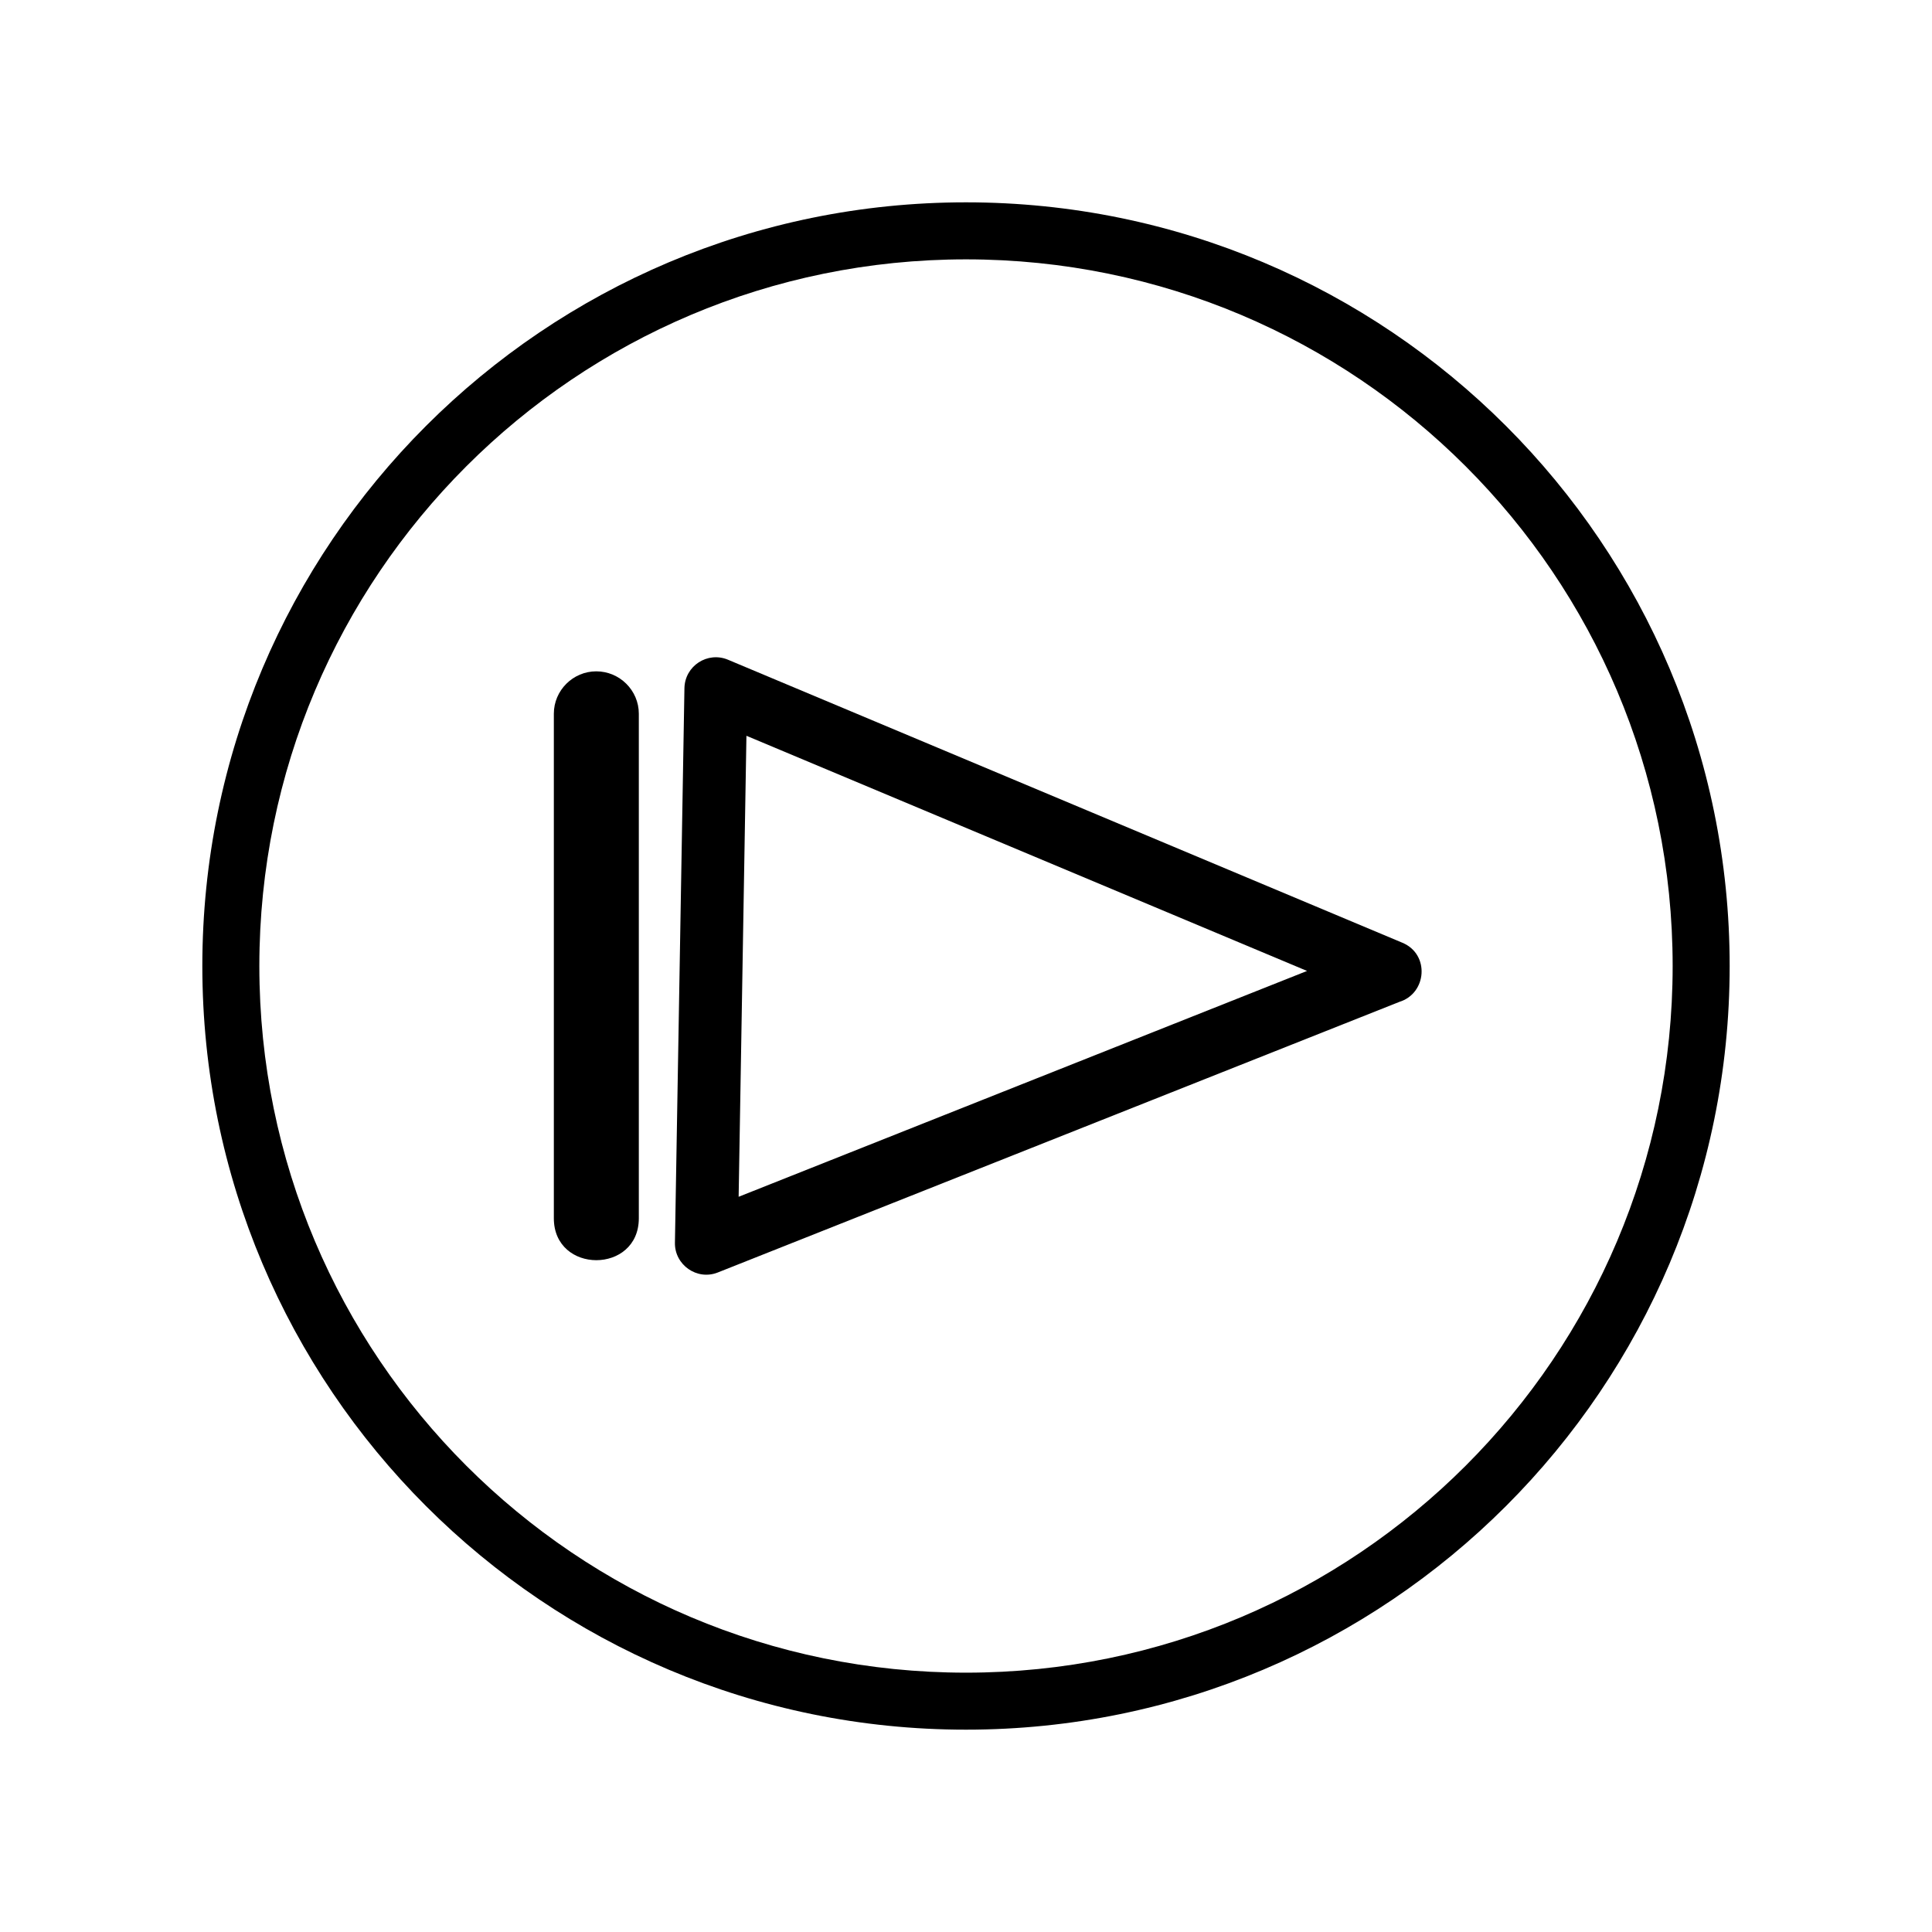
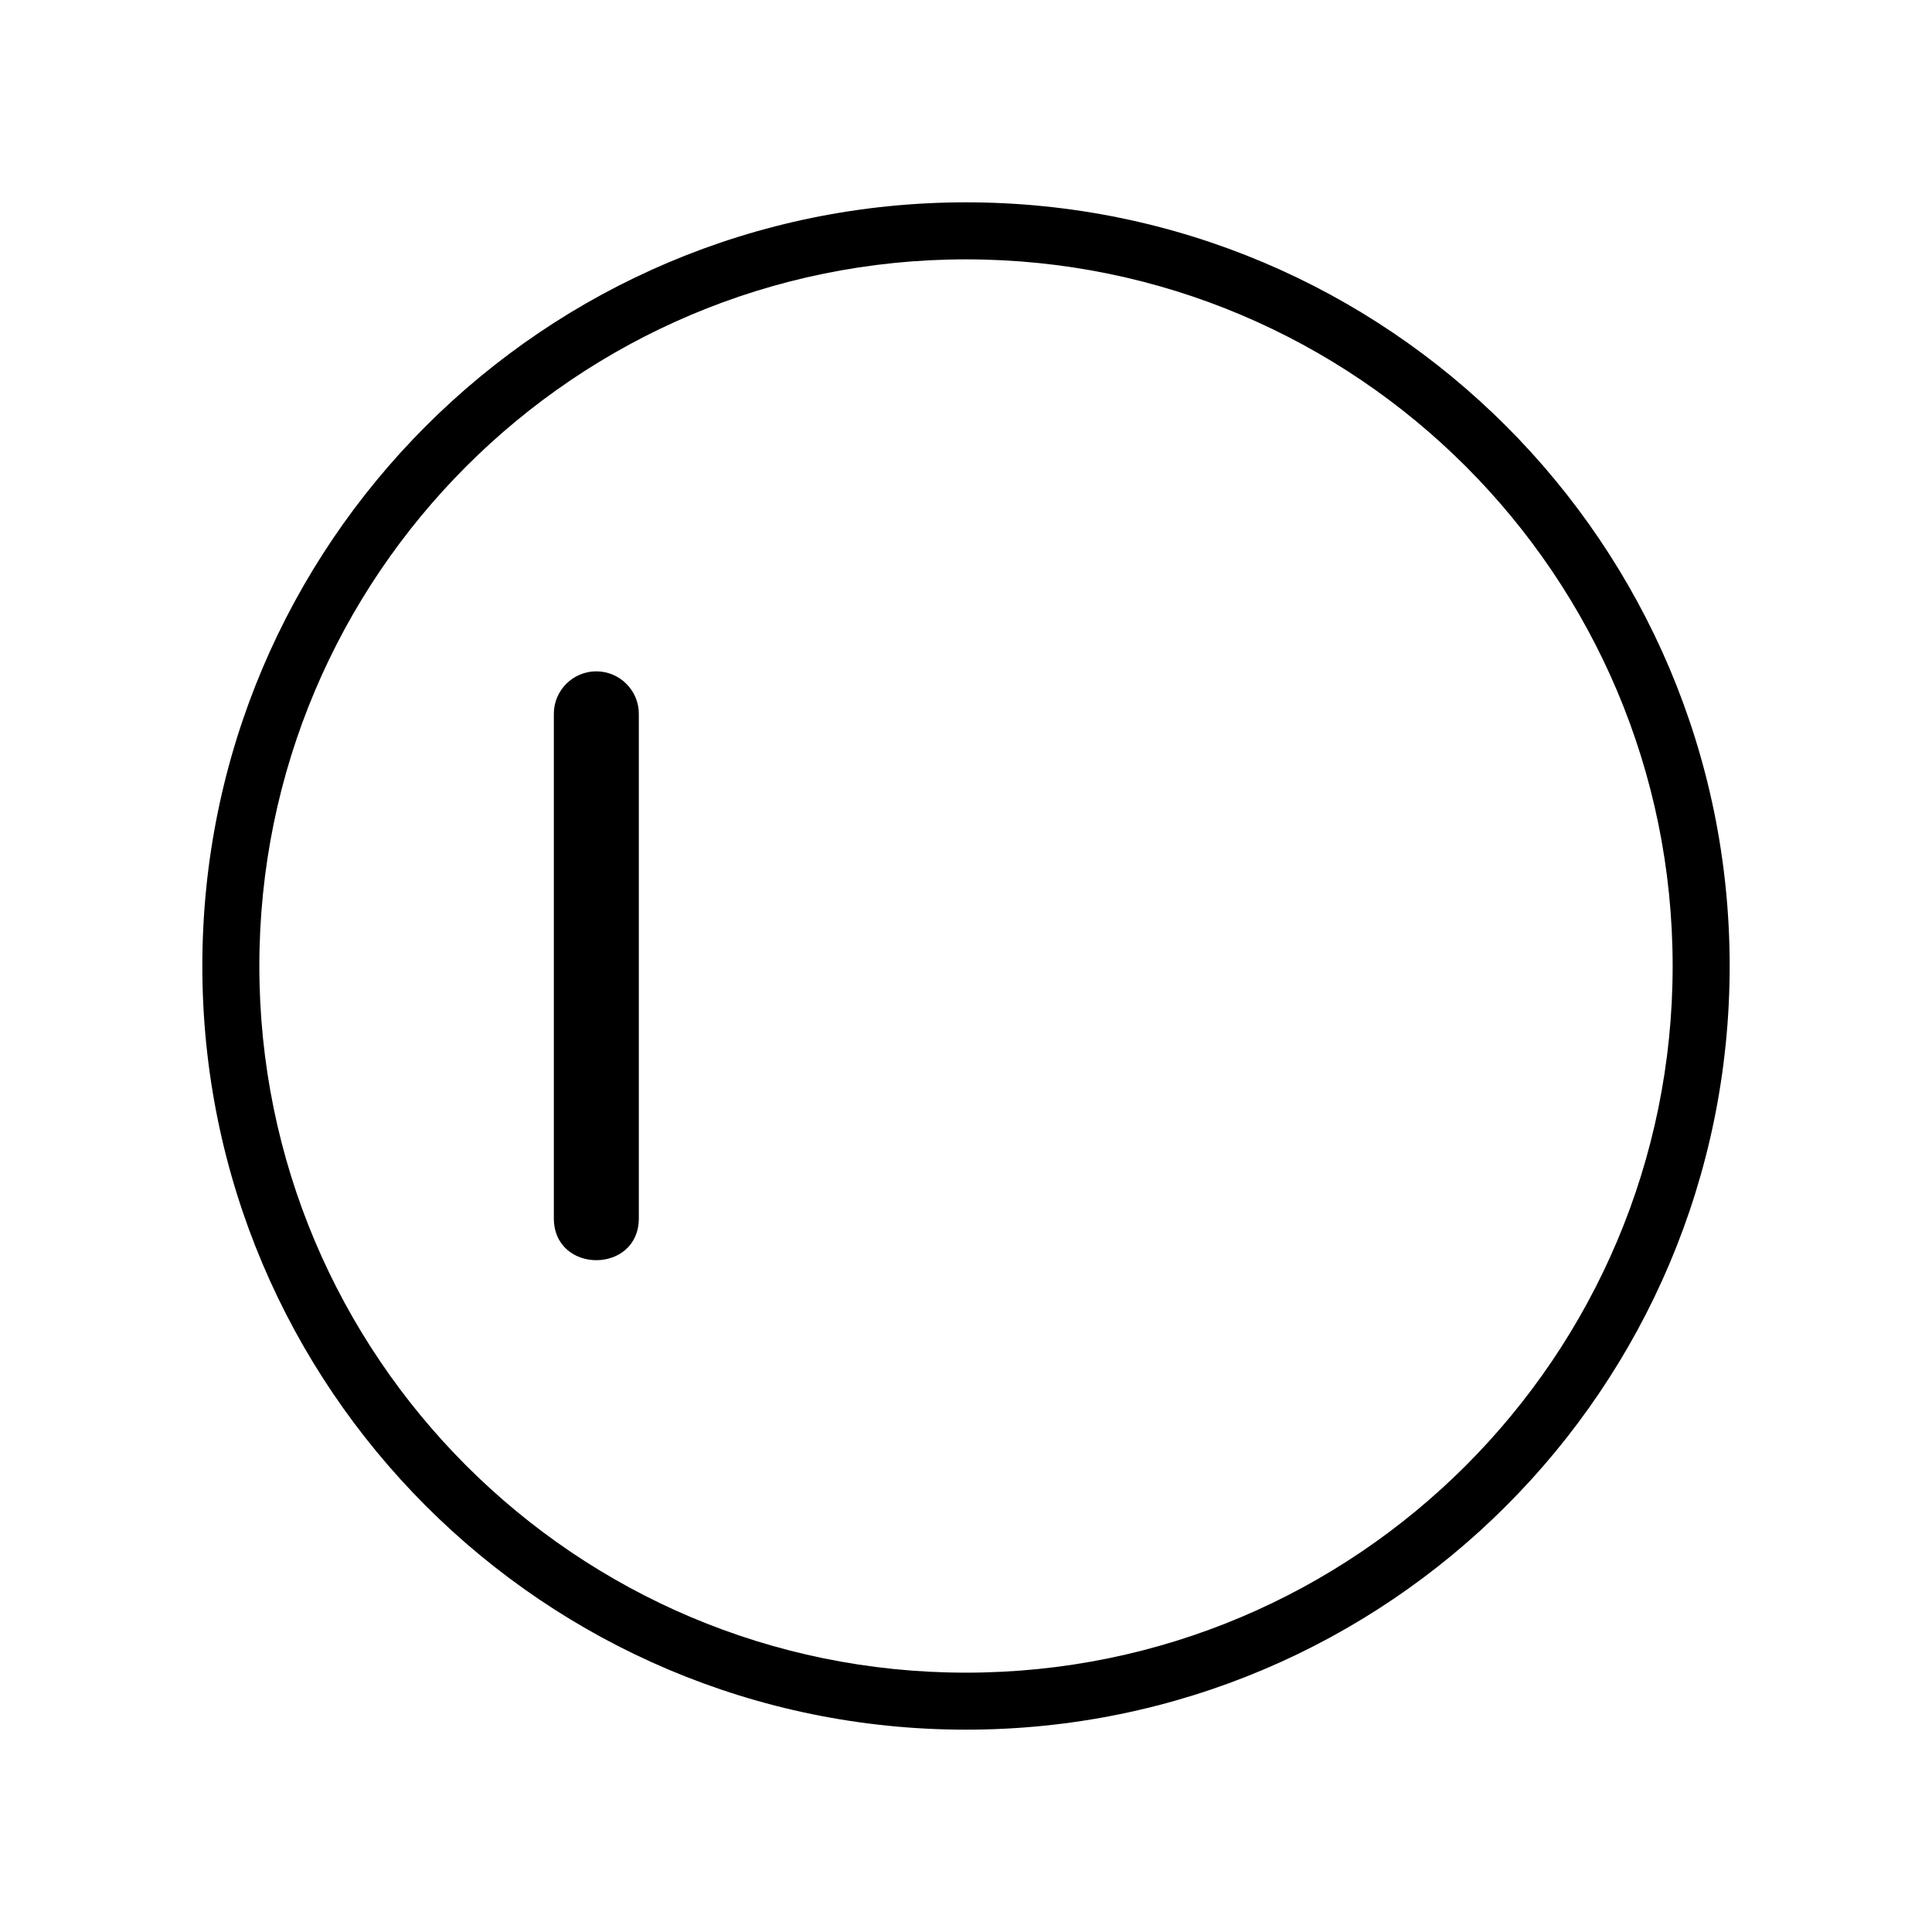
<svg xmlns="http://www.w3.org/2000/svg" fill="#000000" width="800px" height="800px" version="1.1" viewBox="144 144 512 512">
  <g>
-     <path d="m514.82 409.52-180.57 71.691c-5.543 2.215-11.488-2.016-11.387-7.859l2.519-146.96c0.102-5.945 6.144-9.824 11.539-7.559l178.75 75.016c7.305 3.074 6.449 13.453-0.855 15.668zm-96.078 20.254 71.641-28.465-148.57-62.32-2.066 122.17 78.996-31.387z" />
    <path d="m302.01 321.91c6.195 0 11.285 5.039 11.285 11.234v133.71c0 14.812-22.52 14.812-22.52 0v-133.71c0-6.195 5.09-11.234 11.234-11.234z" fill-rule="evenodd" />
    <path d="m400 197.62c111.8 0 202.38 90.586 202.38 202.38 0 111.8-90.586 202.38-202.38 202.38-111.8 0-202.38-90.586-202.38-202.38 0-111.8 90.586-202.38 202.38-202.38zm0 15.113c-103.43 0-187.27 83.832-187.27 187.27s83.832 187.27 187.27 187.27 187.27-83.832 187.27-187.27-83.832-187.27-187.27-187.27z" />
  </g>
</svg>